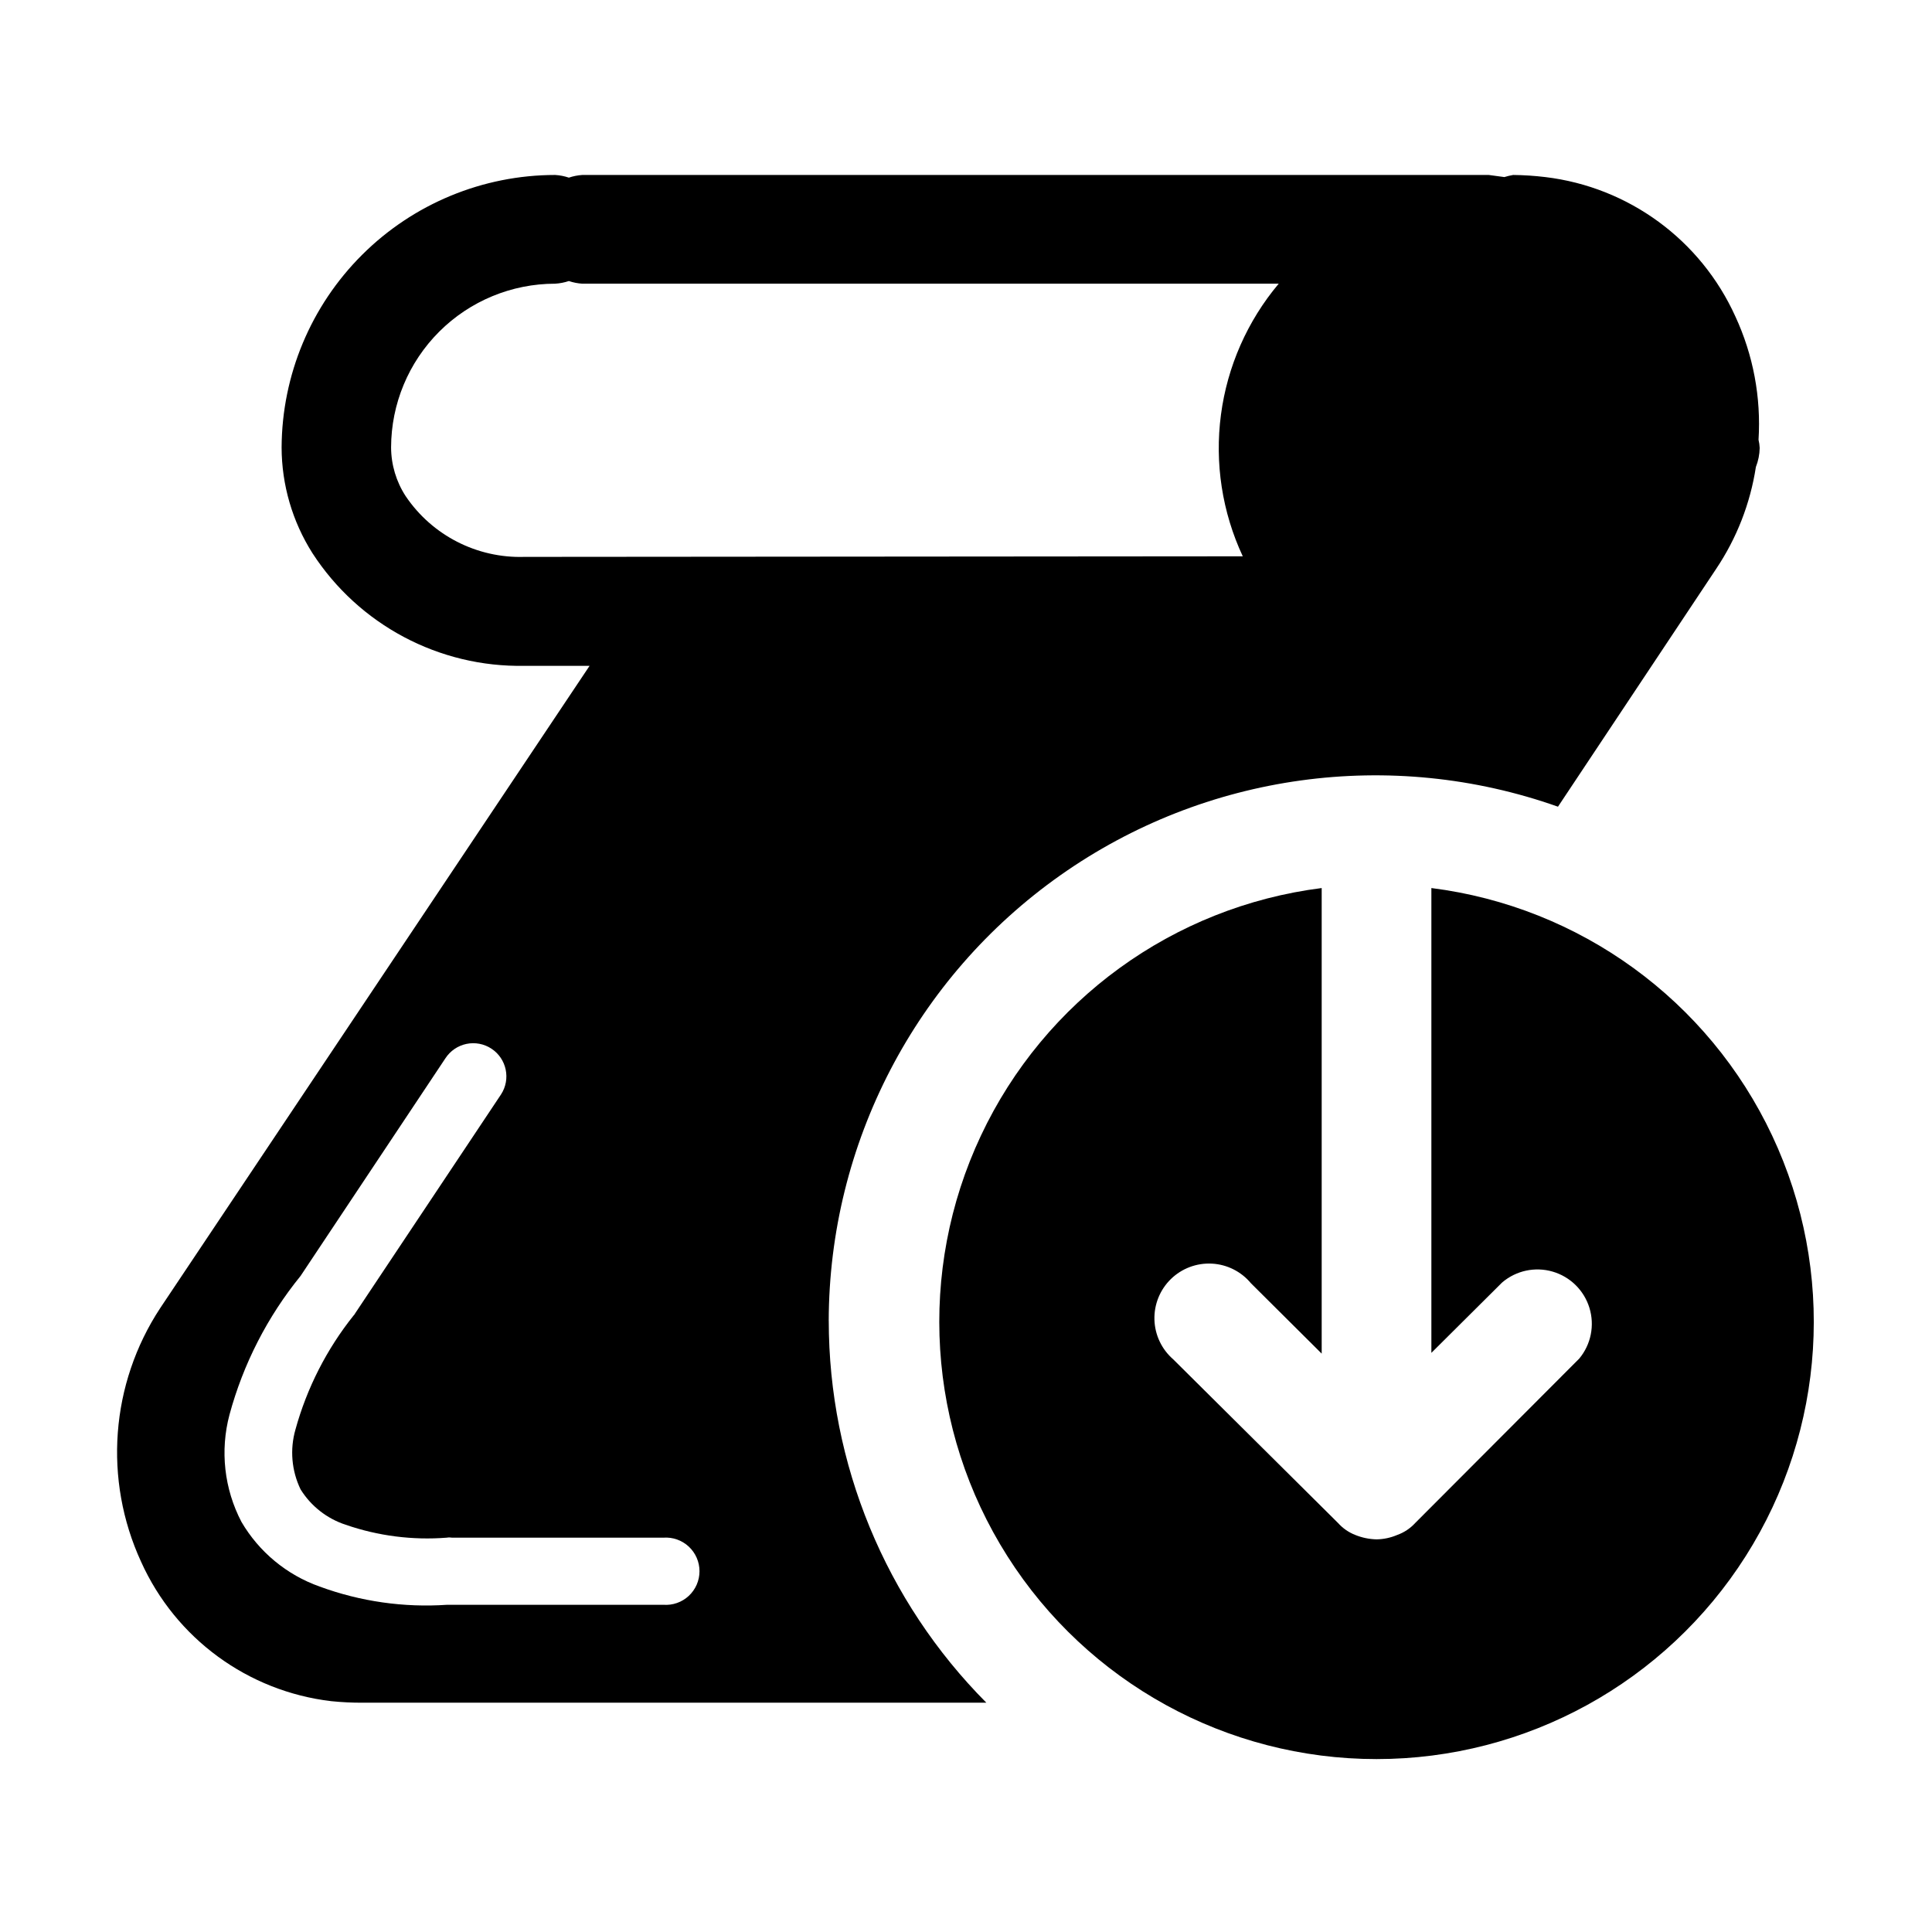
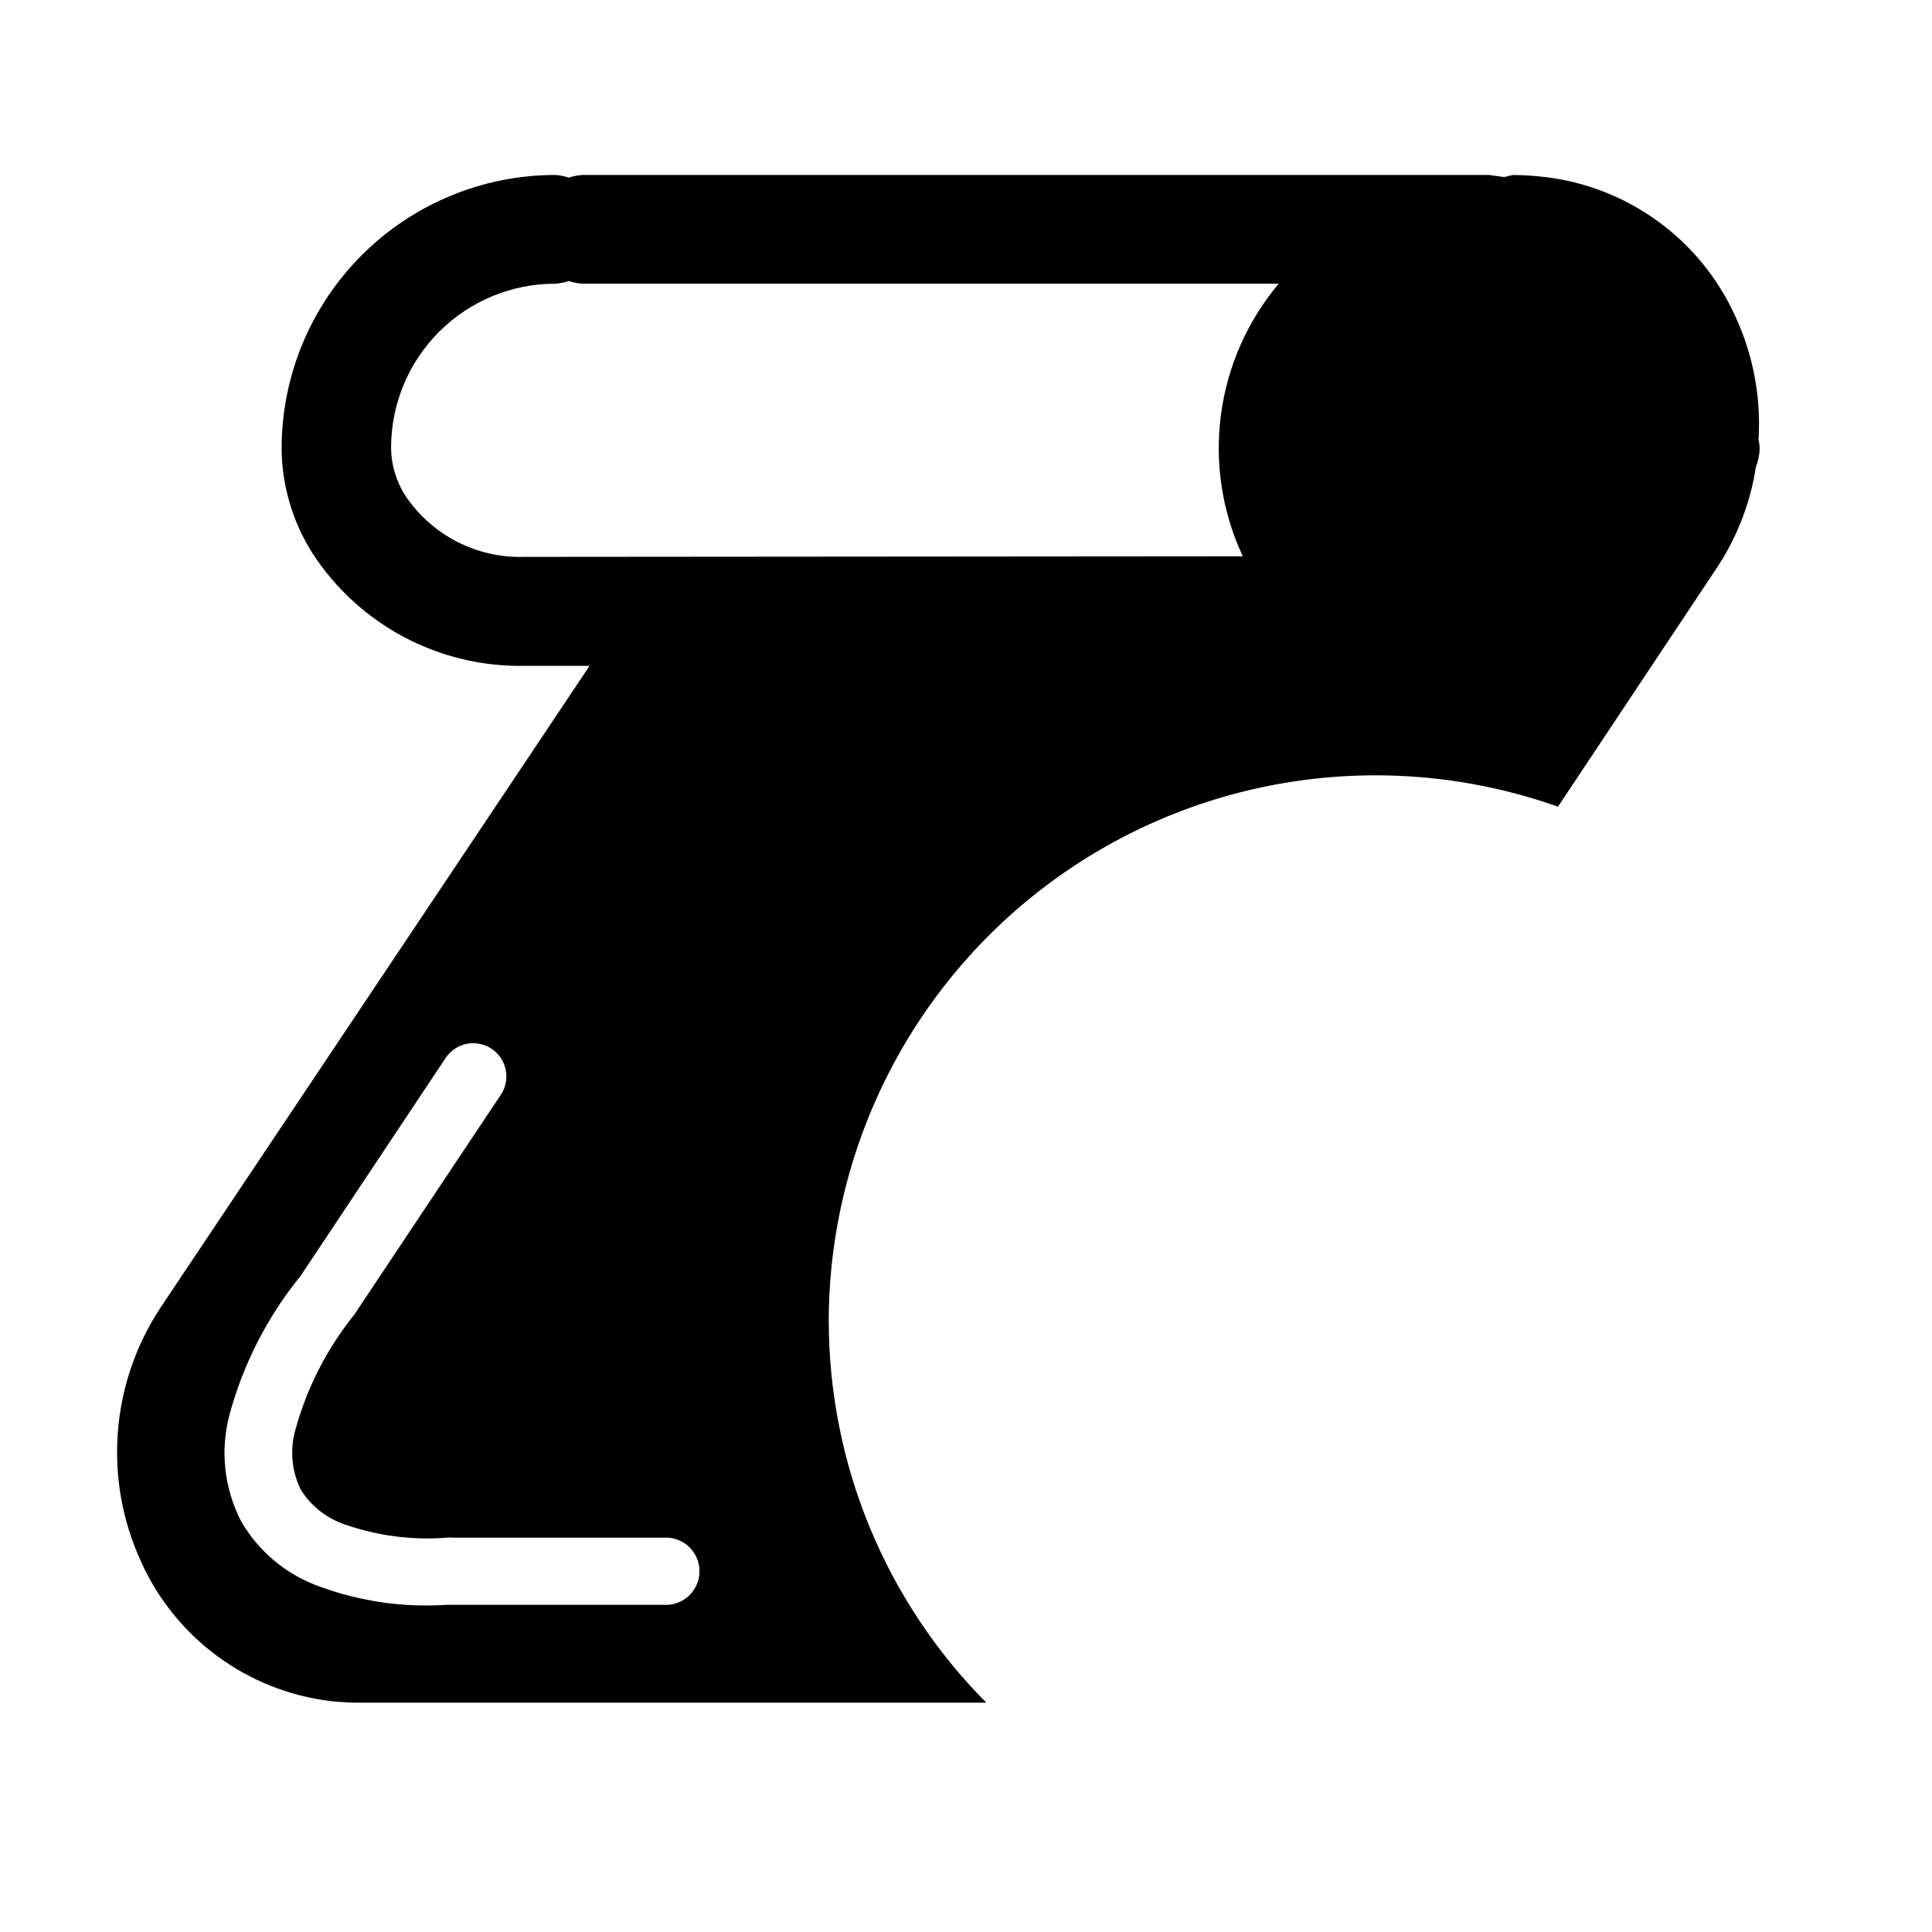
<svg xmlns="http://www.w3.org/2000/svg" fill="#000000" width="800px" height="800px" version="1.1" viewBox="144 144 512 512">
  <g>
    <path d="m282.96 291.58c-12.543 0.391-24.41-5.676-31.438-16.07-2.516-3.852-3.863-8.348-3.879-12.949 0.023-11.512 4.617-22.547 12.77-30.68 8.148-8.129 19.195-12.699 30.707-12.699 1.234-0.074 2.453-0.309 3.629-0.703 1.156 0.391 2.359 0.625 3.574 0.703h184.55c-8.309 9.883-13.621 21.934-15.309 34.734-1.688 12.801 0.32 25.816 5.785 37.512zm-20.91 132.86c1.277-1.949 3.277-3.316 5.559-3.793s4.66-0.027 6.609 1.25c4.062 2.656 5.203 8.102 2.543 12.164l-38.641 57.988s-0.25 0.453-0.402 0.555c-7.137 8.93-12.379 19.215-15.418 30.23-1.516 5.277-1.031 10.926 1.359 15.871 2.754 4.43 6.984 7.746 11.941 9.367 8.605 2.973 17.727 4.141 26.801 3.426 0.469-0.082 0.945-0.082 1.414 0h2.469 53.504c2.473-0.184 4.914 0.668 6.734 2.356 1.816 1.688 2.852 4.059 2.852 6.539s-1.035 4.852-2.852 6.539c-1.82 1.688-4.262 2.539-6.734 2.352h-51.137-3.426-2.719-0.004c-11.48 0.785-23-0.863-33.805-4.836-8.703-3.09-16.039-9.156-20.707-17.129-4.574-8.742-5.707-18.879-3.172-28.414 3.641-13.441 10.059-25.973 18.84-36.777zm101.57 69.625c0.098-46.996 22.984-91.027 61.391-118.11 38.41-27.086 87.566-33.859 131.87-18.172l41.918-63.027-0.004 0.004c5.453-8.121 9.047-17.34 10.531-27.004 0.633-1.605 0.977-3.312 1.008-5.039-0.031-0.73-0.133-1.457-0.305-2.168 0.703-11.238-1.41-22.477-6.144-32.695-9.172-20.281-28.281-34.289-50.383-36.93-2.824-0.34-5.668-0.527-8.512-0.555-0.785 0.137-1.559 0.32-2.32 0.555l-4.133-0.555h-240.21c-1.215 0.078-2.418 0.316-3.574 0.707-1.176-0.395-2.394-0.633-3.629-0.707-19.172 0.012-37.559 7.613-51.141 21.141-13.586 13.527-21.266 31.883-21.355 51.055 0.02 9.922 2.852 19.633 8.16 28.012 12.312 19.012 33.578 30.312 56.227 29.875h17.23l-113.81 170.24c-13.16 20.035-15.066 45.438-5.039 67.207 9.148 20.301 28.27 34.316 50.383 36.93 2.777 0.285 5.57 0.418 8.363 0.406h165.25c-26.738-26.906-41.75-63.289-41.766-101.22z" />
-     <path d="m523.33 379.34v123.18l18.742-18.641c3.688-3.16 8.723-4.246 13.387-2.891 4.664 1.355 8.336 4.969 9.758 9.613 1.426 4.644 0.414 9.691-2.691 13.43l-43.48 43.578c-1.312 1.434-2.953 2.523-4.785 3.176-1.723 0.734-3.57 1.129-5.441 1.16-1.934-0.043-3.848-0.434-5.641-1.16-1.758-0.684-3.328-1.77-4.586-3.176l-43.68-43.375c-3.051-2.648-4.856-6.453-4.977-10.492-0.117-4.039 1.457-7.941 4.344-10.766s6.828-4.312 10.863-4.102c4.031 0.207 7.797 2.098 10.375 5.207l18.742 18.641v-123.38c-39.355 4.973-73.43 29.734-90.316 65.629-16.887 35.895-14.242 77.93 7.016 111.42 21.258 33.492 58.168 53.785 97.836 53.785s76.578-20.293 97.836-53.785c21.254-33.492 23.902-75.527 7.016-111.42-16.887-35.895-50.961-60.656-90.316-65.629z" />
  </g>
</svg>